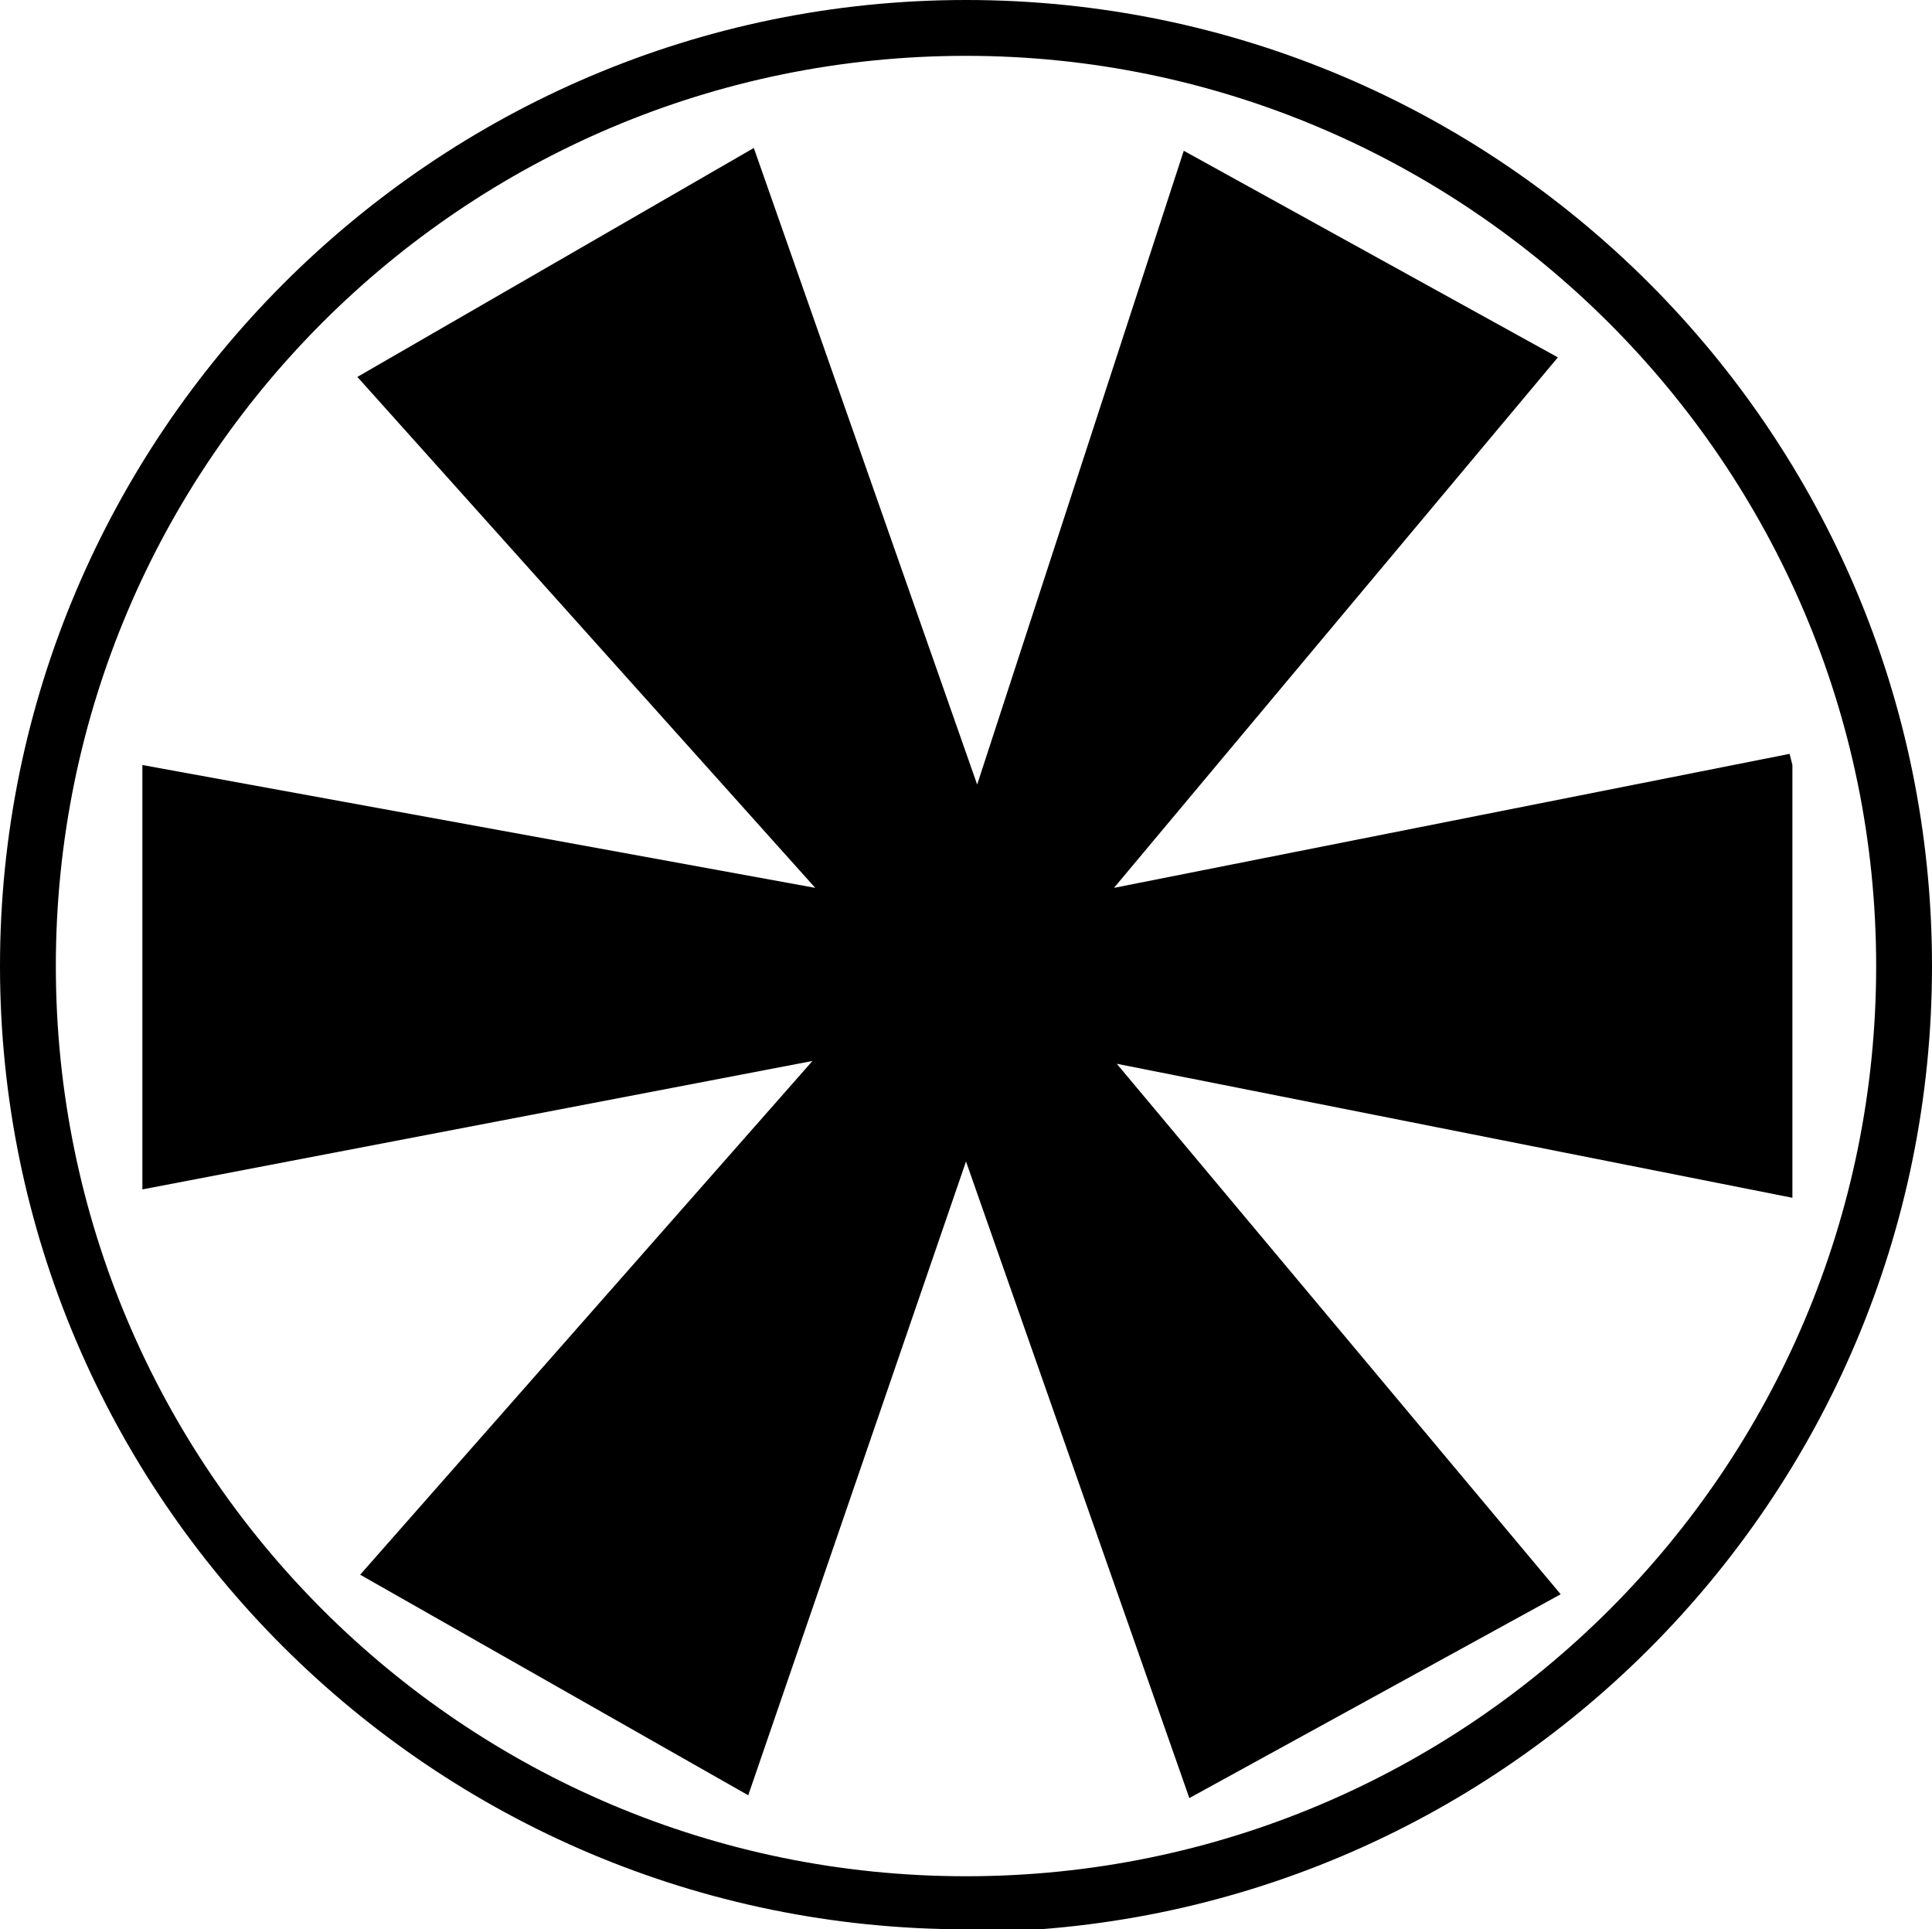
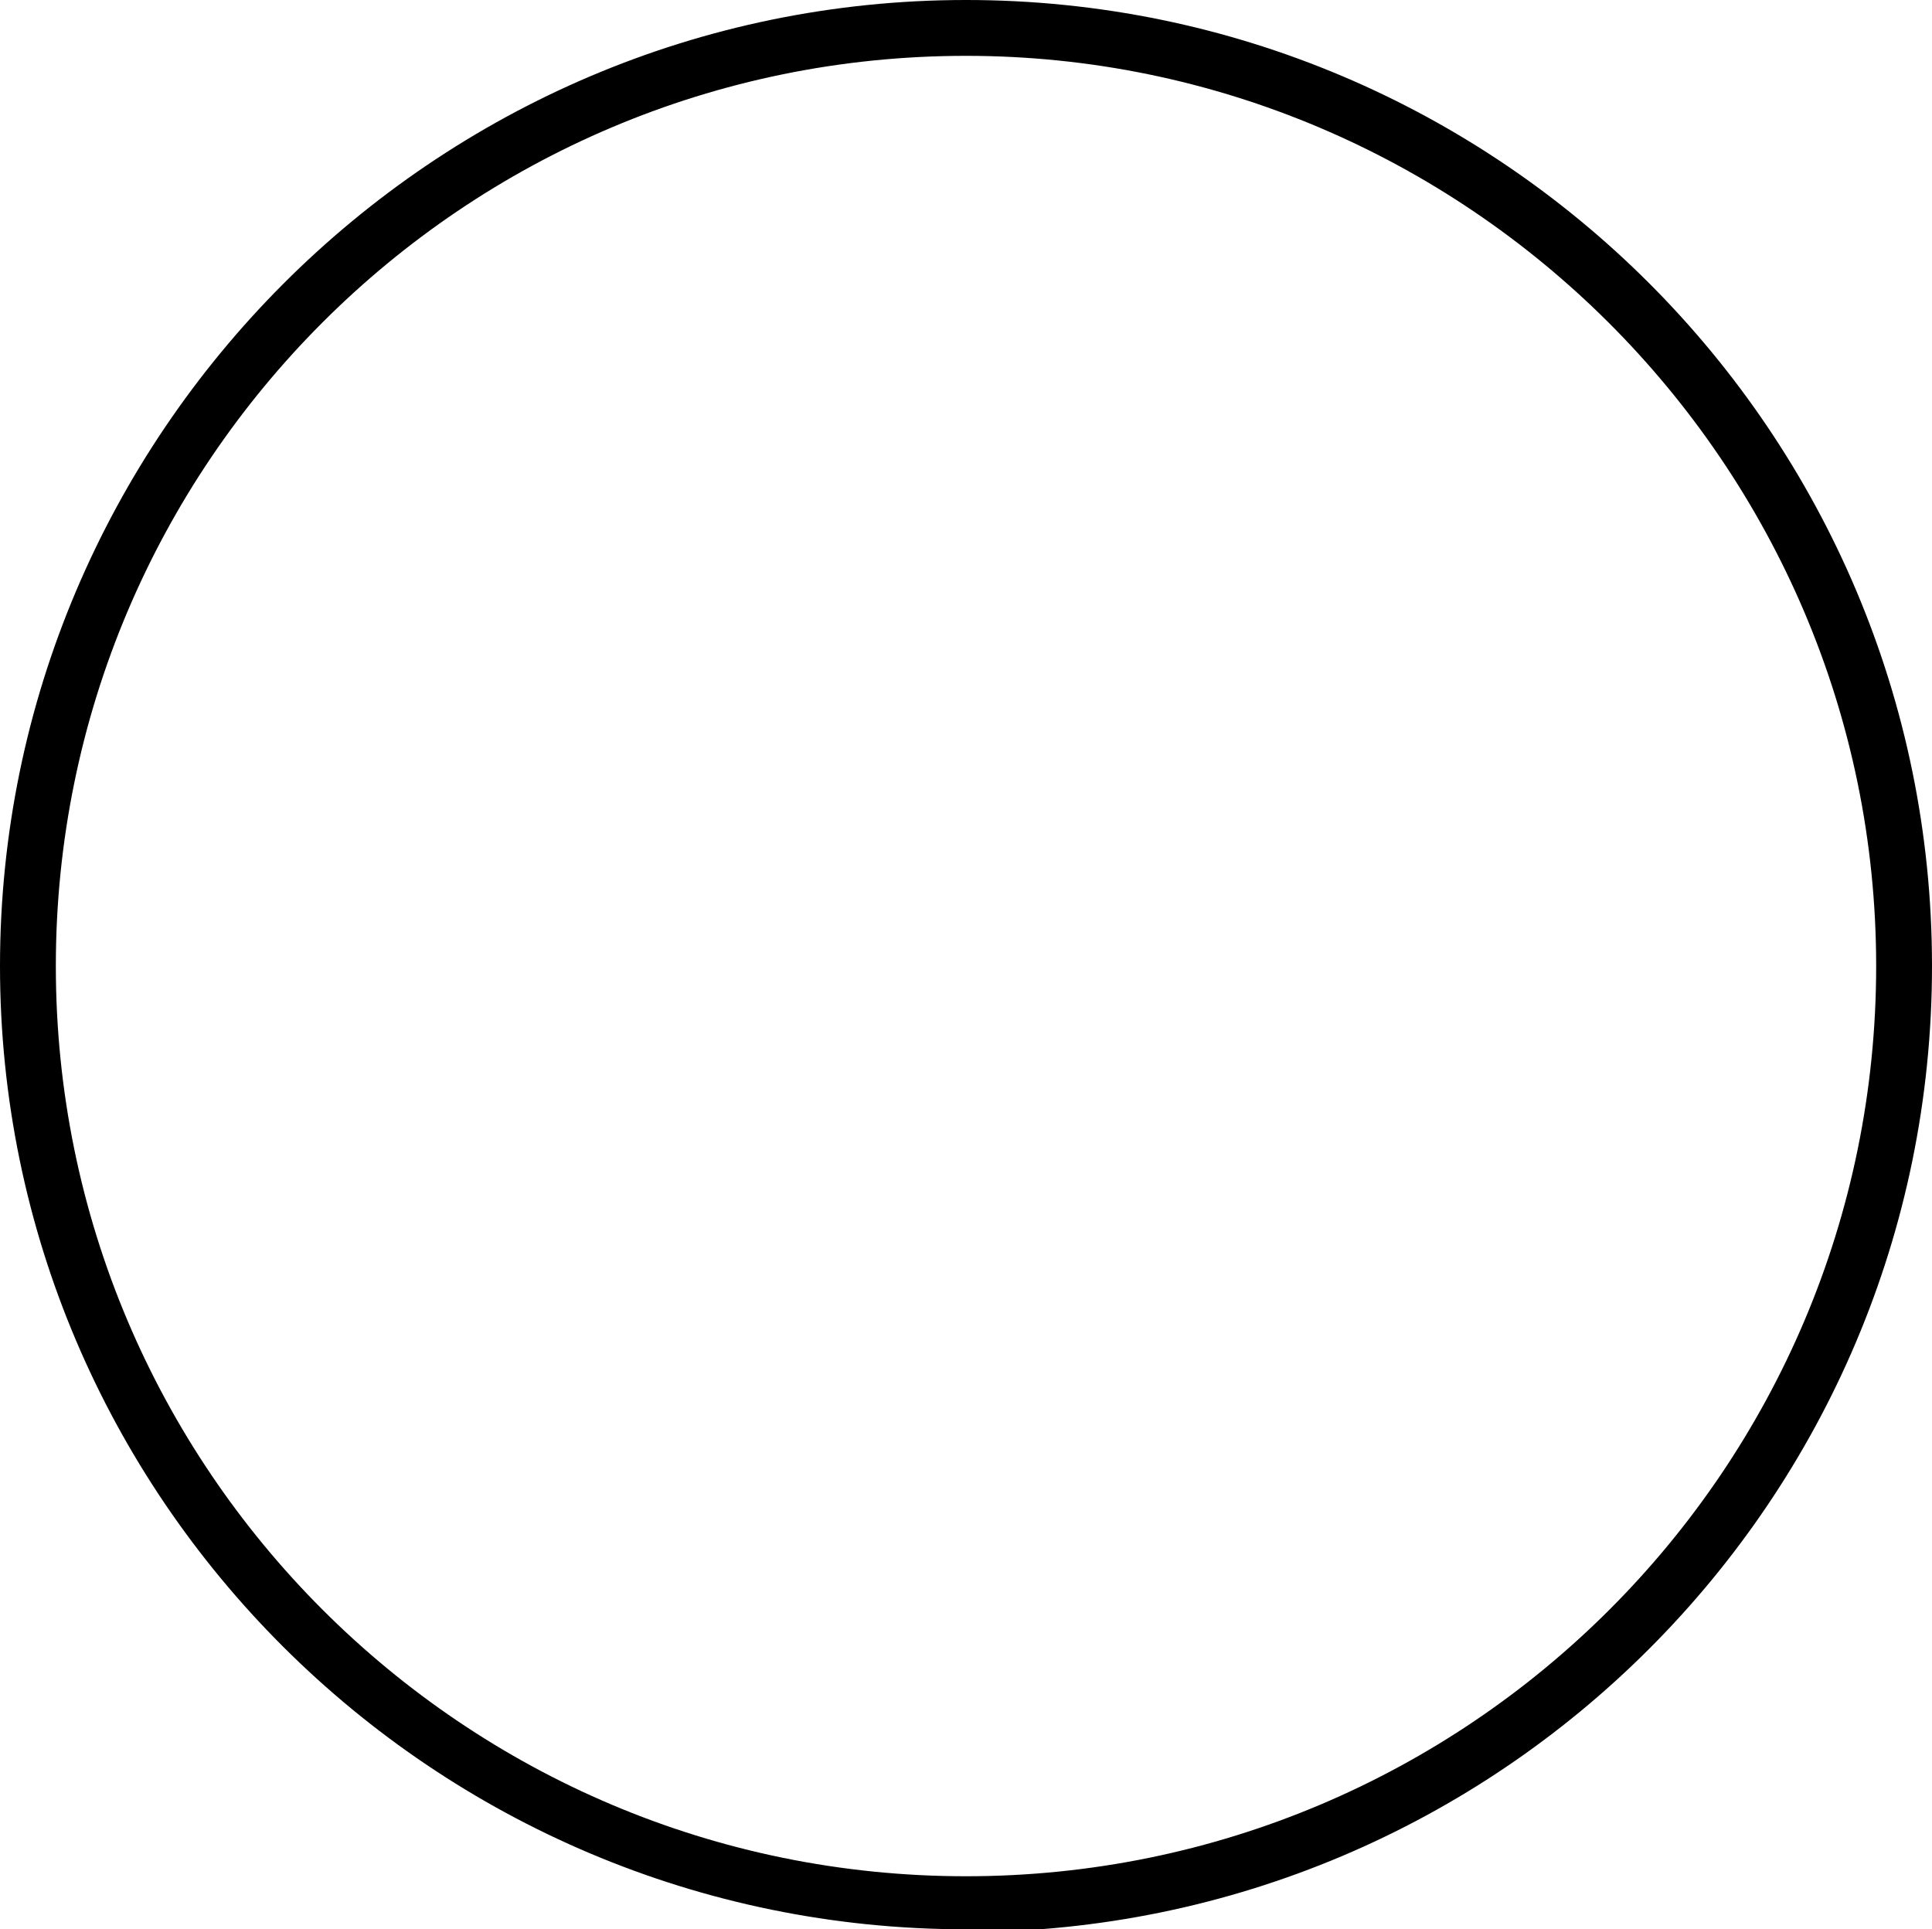
<svg xmlns="http://www.w3.org/2000/svg" id="Ebene_2" version="1.1" viewBox="0 0 69.2 69.1">
  <g id="Ebene_1-2">
-     <path d="M64.1,27l-24.2,4.8,15.9-19-13.4-7.4-7.4,22.7-8-22.8-14.2,8.2,16.4,18.3-24.1-4.4v15.2l24-4.6-16.2,18.4,13.9,7.9,7.8-22.7,8,22.8,13.3-7.3-15.9-19,24.2,4.8s0-15.5,0-15.5Z" />
-   </g>
+     </g>
  <path d="M34.6,69.1C15.5,69.1,0,53.6,0,34.6S15.5,0,34.6,0s34.6,15.5,34.6,34.6-15.5,34.6-34.6,34.6ZM34.6,2C16.6,2,2,16.6,2,34.6s14.6,32.6,32.6,32.6,32.6-14.6,32.6-32.6S52.5,2,34.6,2Z" />
</svg>